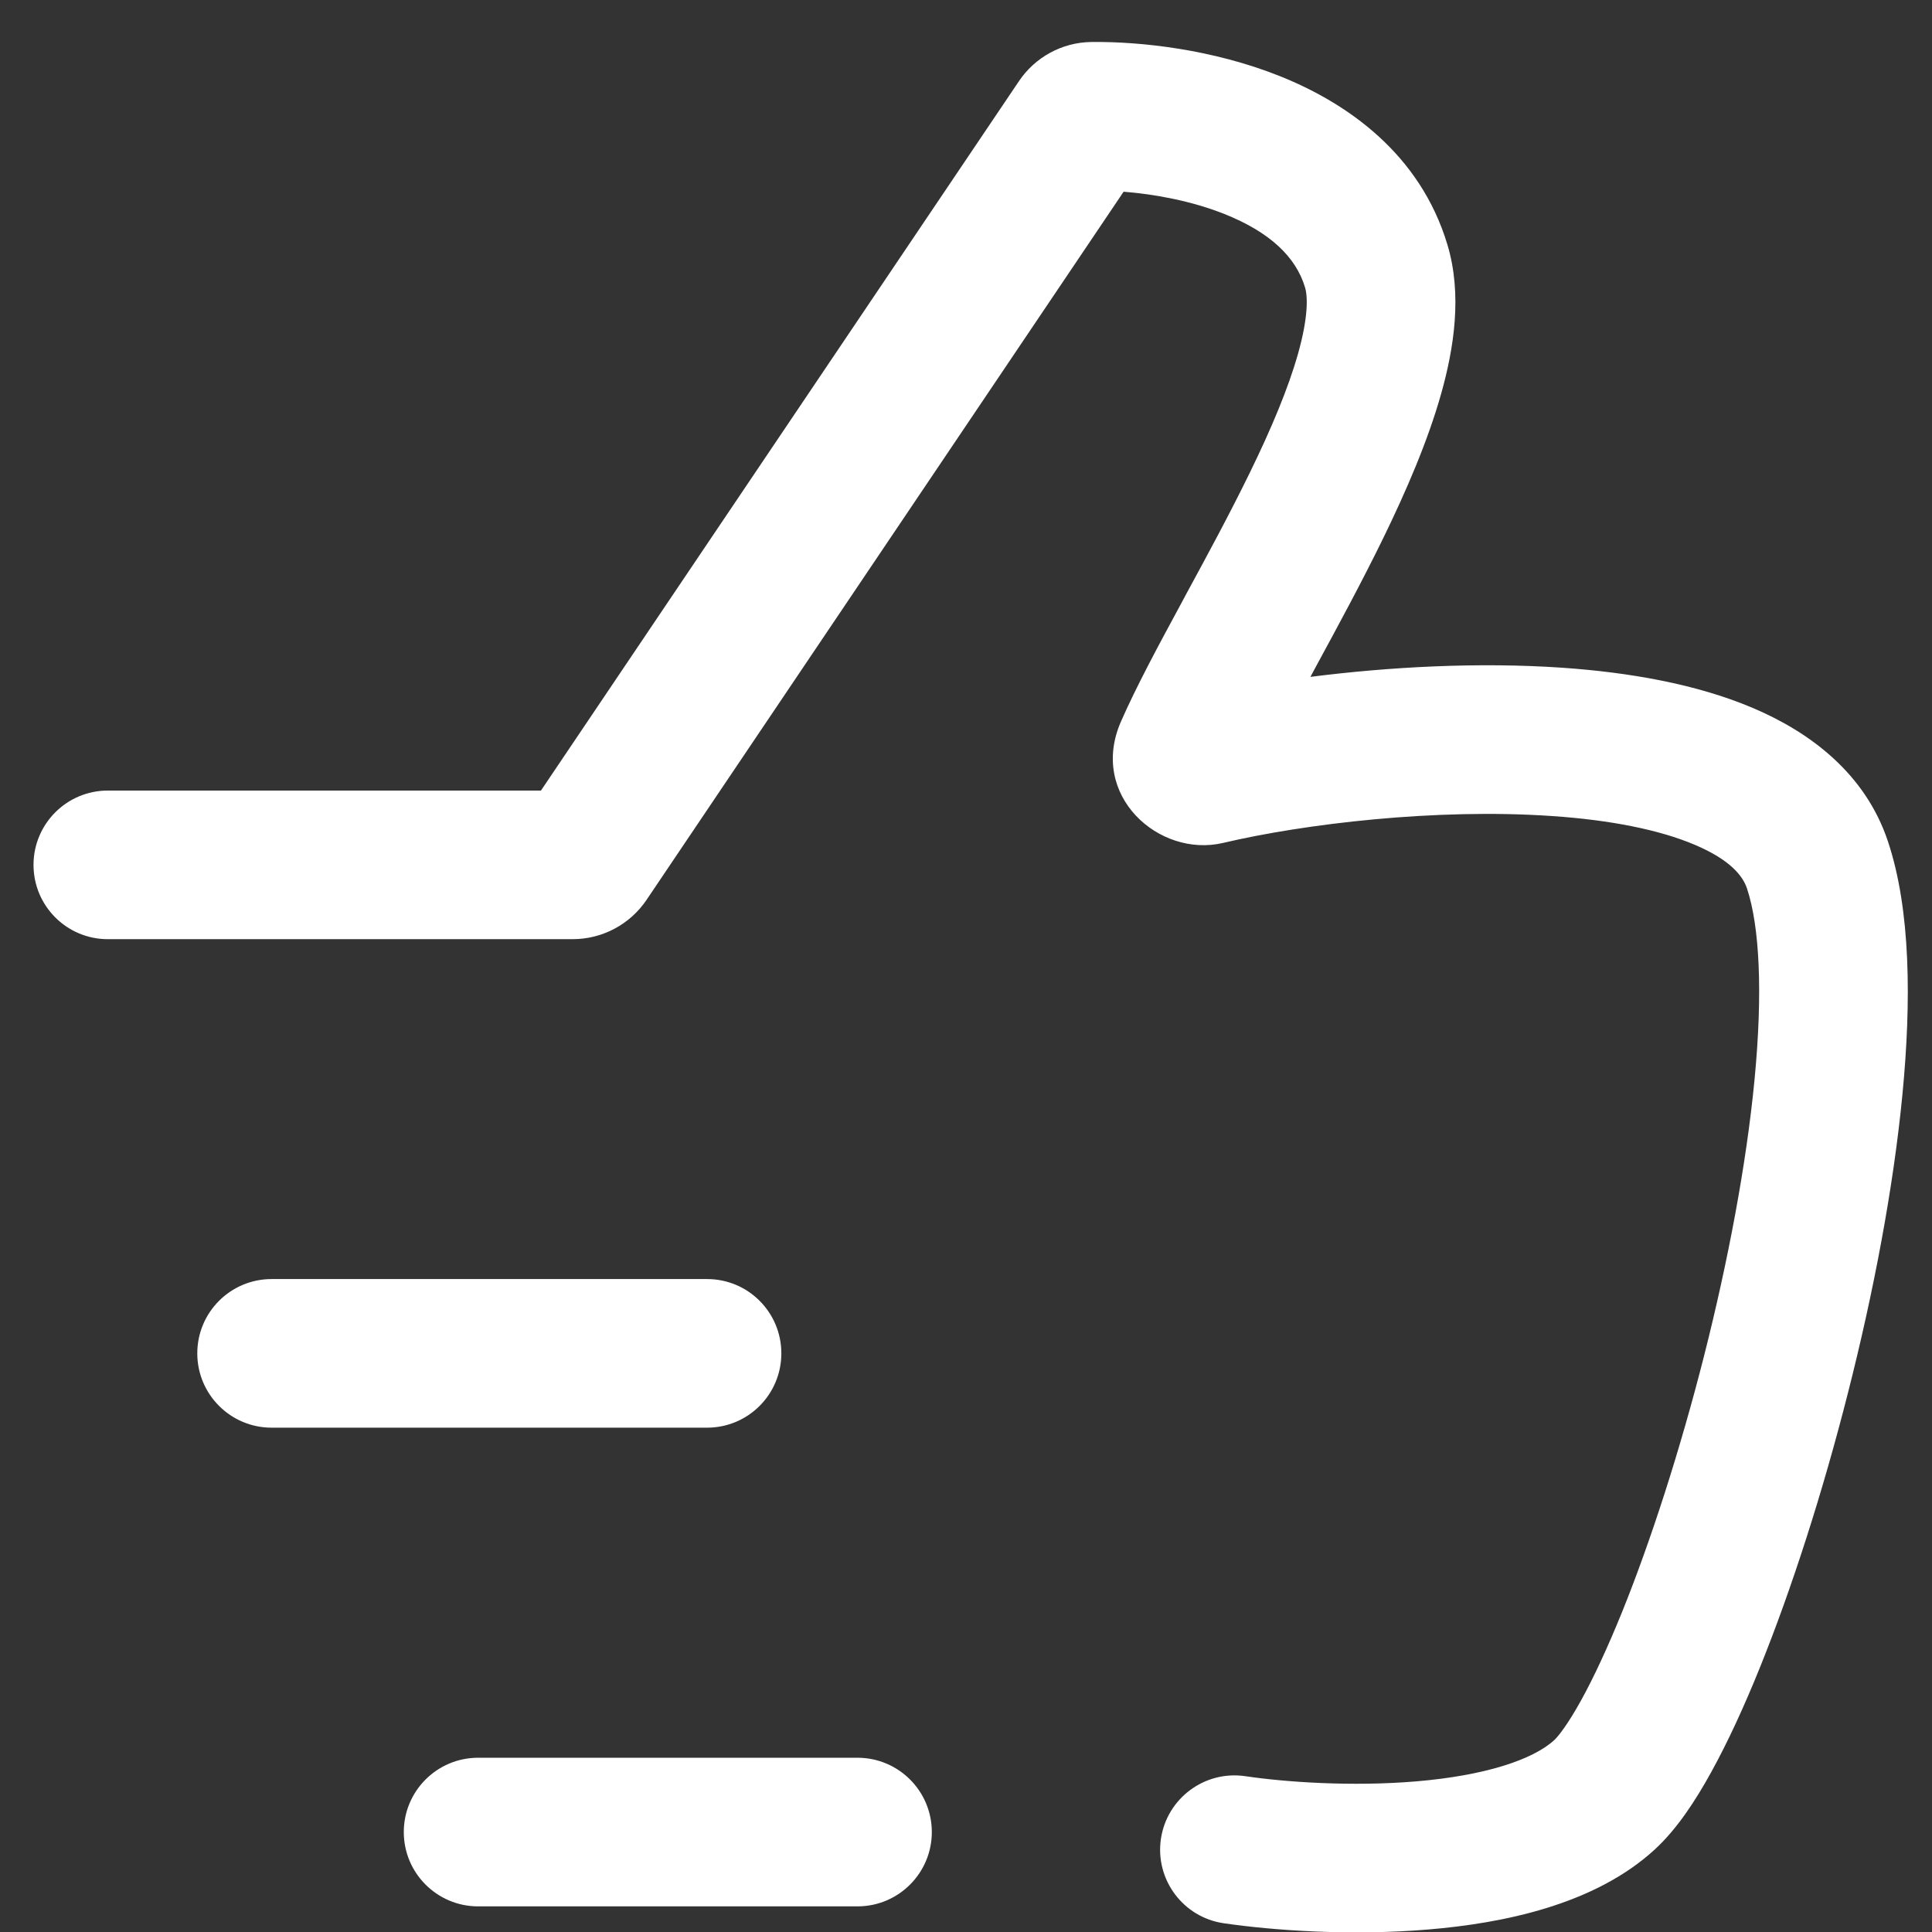
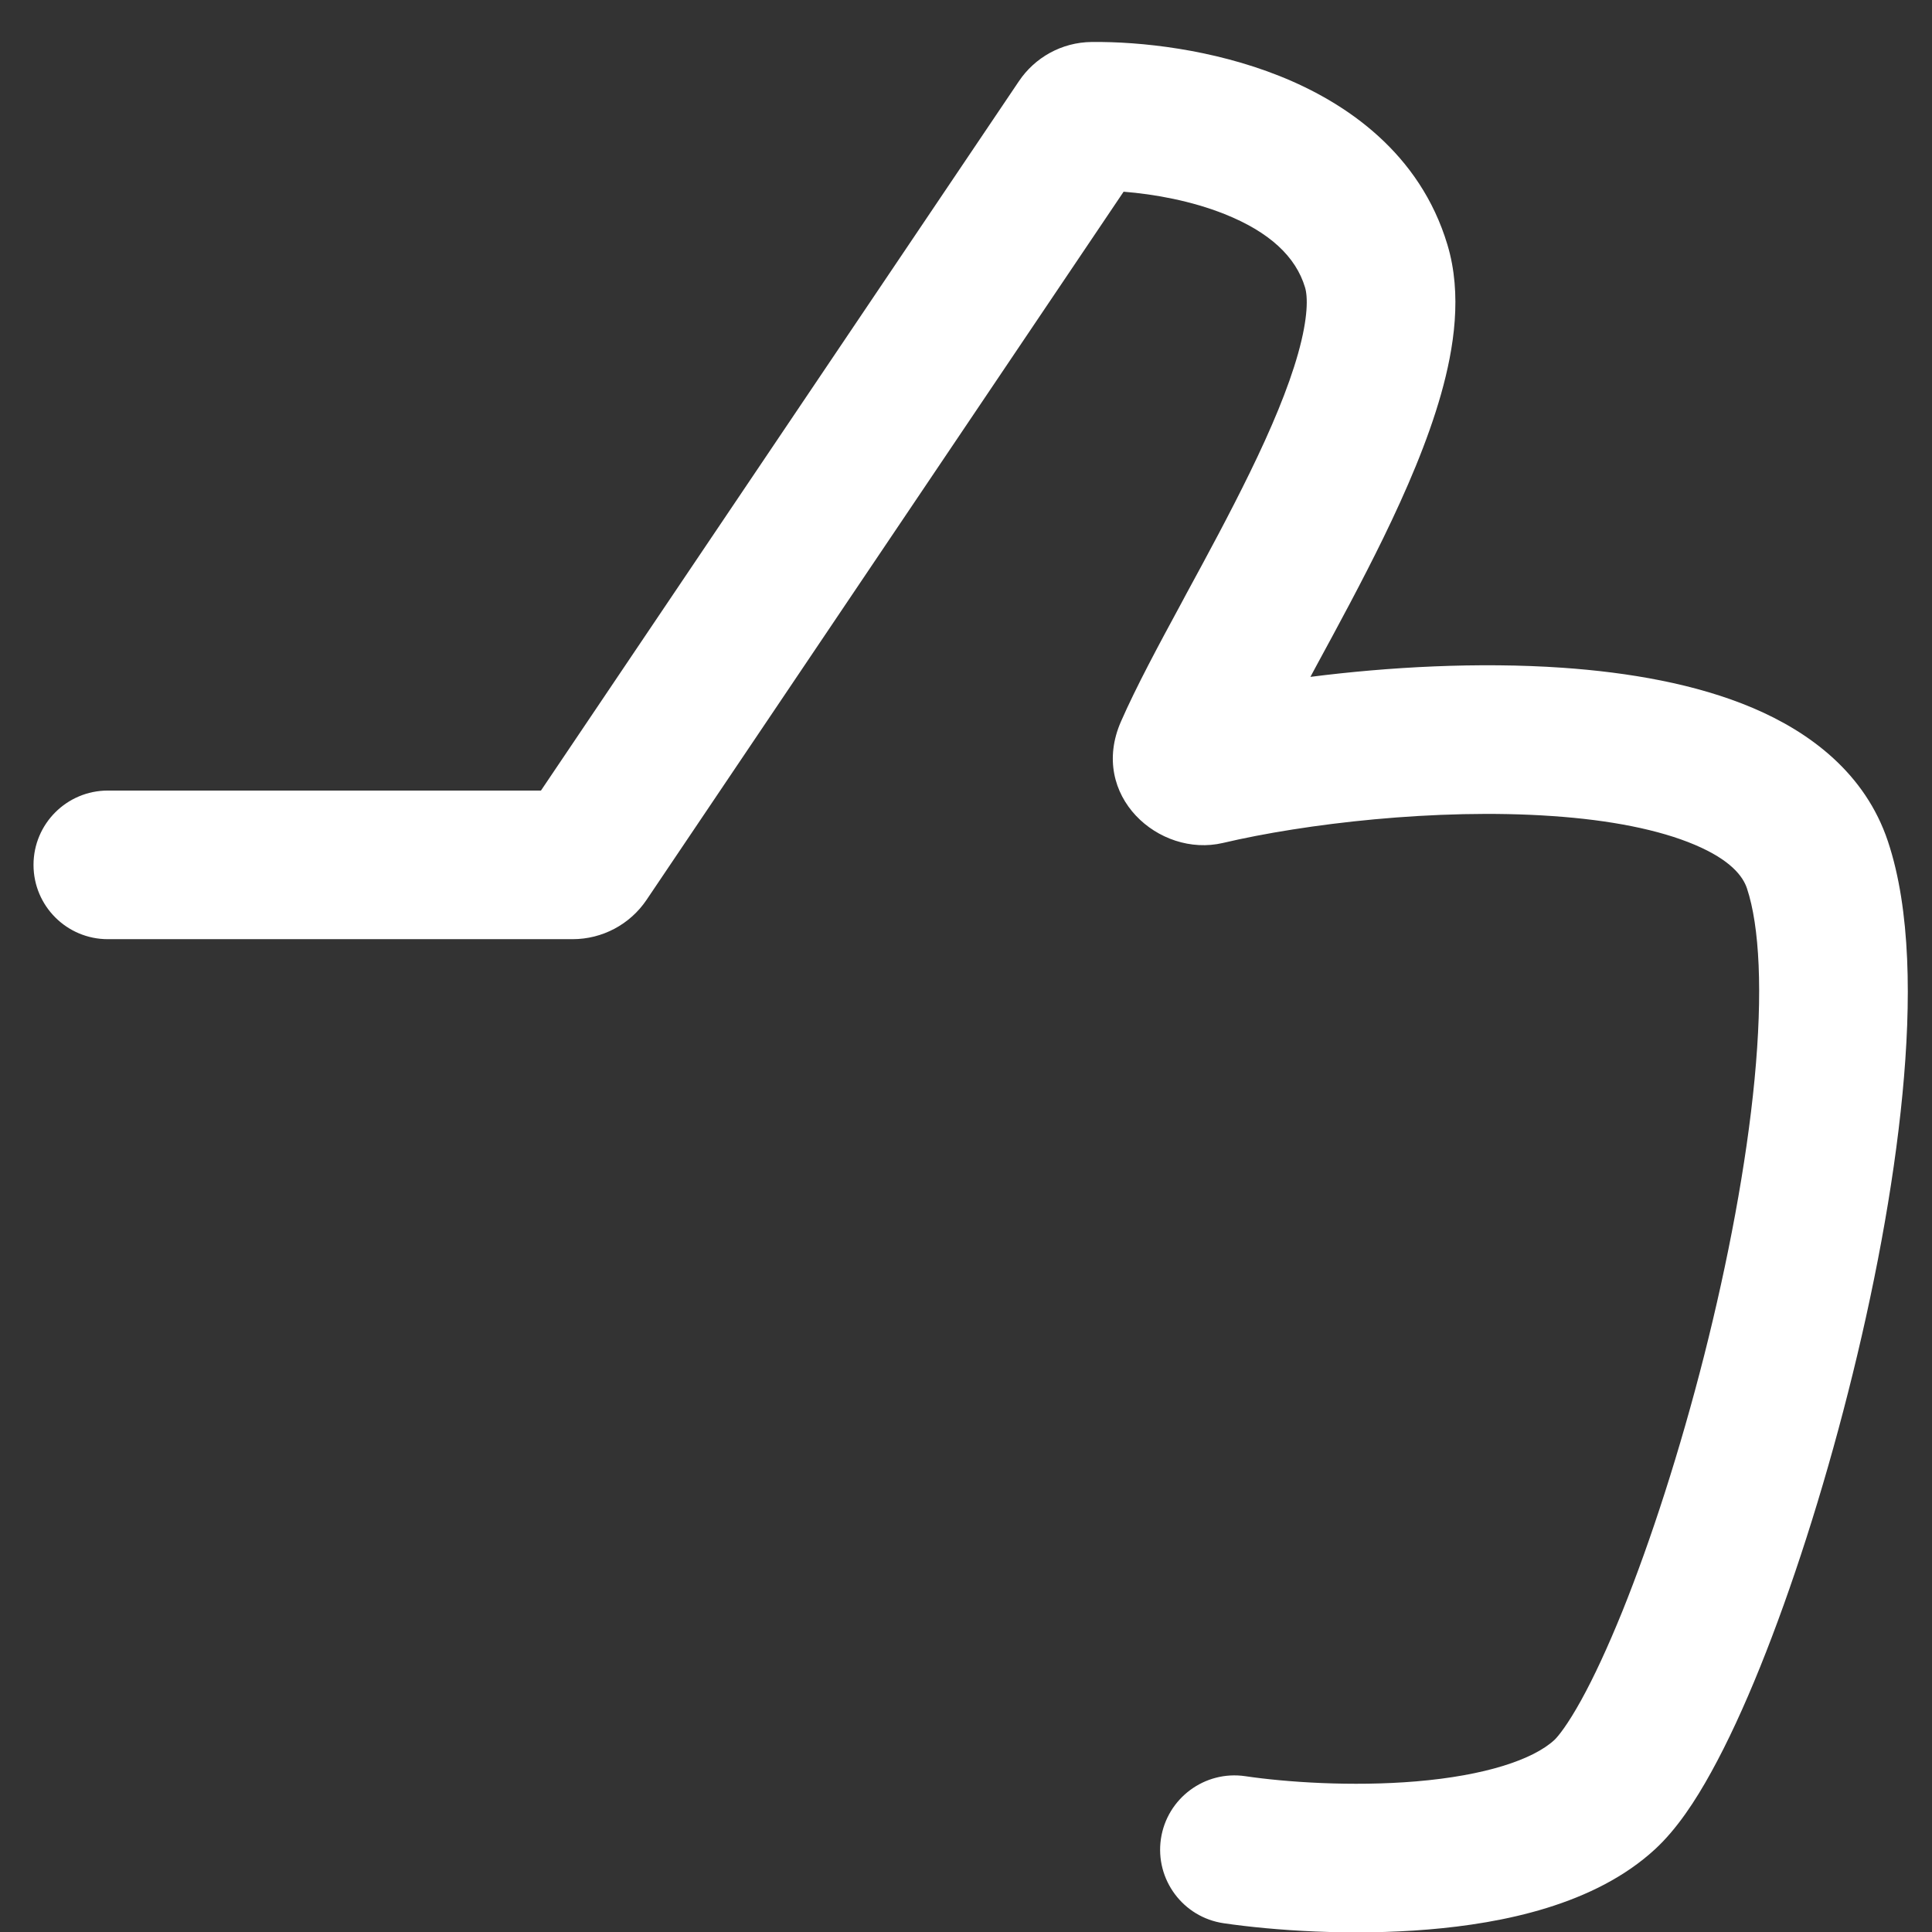
<svg xmlns="http://www.w3.org/2000/svg" width="26" height="26" viewBox="0 0 26 26" fill="none">
  <rect x="0" y="0" width="26" height="26" fill="#333333" stroke="none" />
  <path d="M15.121 2.58L8.701 12.11C8.478 12.441 8.105 12.639 7.706 12.639H1.451C0.899 12.639 0.451 12.192 0.451 11.639C0.451 11.087 0.899 10.639 1.451 10.639H7.28L13.712 1.093C13.924 0.777 14.284 0.569 14.691 0.565C15.35 0.558 16.317 0.663 17.22 1.023C18.12 1.382 19.11 2.063 19.479 3.294C19.68 3.963 19.567 4.687 19.394 5.3C19.214 5.938 18.924 6.608 18.616 7.24C18.329 7.828 18.01 8.417 17.722 8.947L17.635 9.109C18.688 8.975 19.894 8.908 21.025 8.986C21.916 9.048 22.825 9.203 23.59 9.528C24.354 9.852 25.101 10.405 25.407 11.323C25.715 12.246 25.722 13.482 25.603 14.719C25.481 15.99 25.212 17.397 24.871 18.737C24.531 20.078 24.113 21.378 23.686 22.436C23.473 22.964 23.251 23.446 23.029 23.848C22.818 24.232 22.567 24.615 22.274 24.885C21.46 25.637 20.216 25.883 19.225 25.966C18.177 26.054 17.129 25.979 16.467 25.882C15.921 25.802 15.543 25.294 15.623 24.747C15.704 24.201 16.212 23.823 16.758 23.903C17.298 23.983 18.19 24.046 19.058 23.973C19.983 23.895 20.629 23.682 20.918 23.416C20.97 23.367 21.096 23.211 21.278 22.882C21.45 22.571 21.637 22.167 21.832 21.687C22.219 20.727 22.61 19.515 22.933 18.245C23.255 16.975 23.502 15.671 23.612 14.527C23.725 13.349 23.679 12.464 23.51 11.956C23.455 11.79 23.287 11.572 22.808 11.369C22.33 11.166 21.669 11.035 20.887 10.982C19.329 10.874 17.553 11.086 16.458 11.344C15.598 11.546 14.65 10.705 15.085 9.711C15.291 9.241 15.593 8.68 15.896 8.121L15.96 8.001C16.252 7.464 16.551 6.911 16.818 6.364C17.107 5.773 17.337 5.227 17.469 4.758C17.608 4.264 17.599 3.989 17.563 3.869C17.439 3.454 17.084 3.122 16.48 2.881C16.036 2.704 15.54 2.613 15.121 2.58Z" fill="white" />
-   <path d="M2.655 18.213C2.655 17.66 3.103 17.213 3.655 17.213H9.516C10.068 17.213 10.515 17.66 10.515 18.213C10.515 18.765 10.068 19.213 9.516 19.213H3.655C3.103 19.213 2.655 18.765 2.655 18.213Z" fill="white" />
-   <path d="M6.434 23.655C5.882 23.655 5.434 24.103 5.434 24.655C5.434 25.207 5.882 25.655 6.434 25.655H11.54C12.092 25.655 12.54 25.207 12.54 24.655C12.54 24.103 12.092 23.655 11.54 23.655H6.434Z" fill="white" />
</svg>